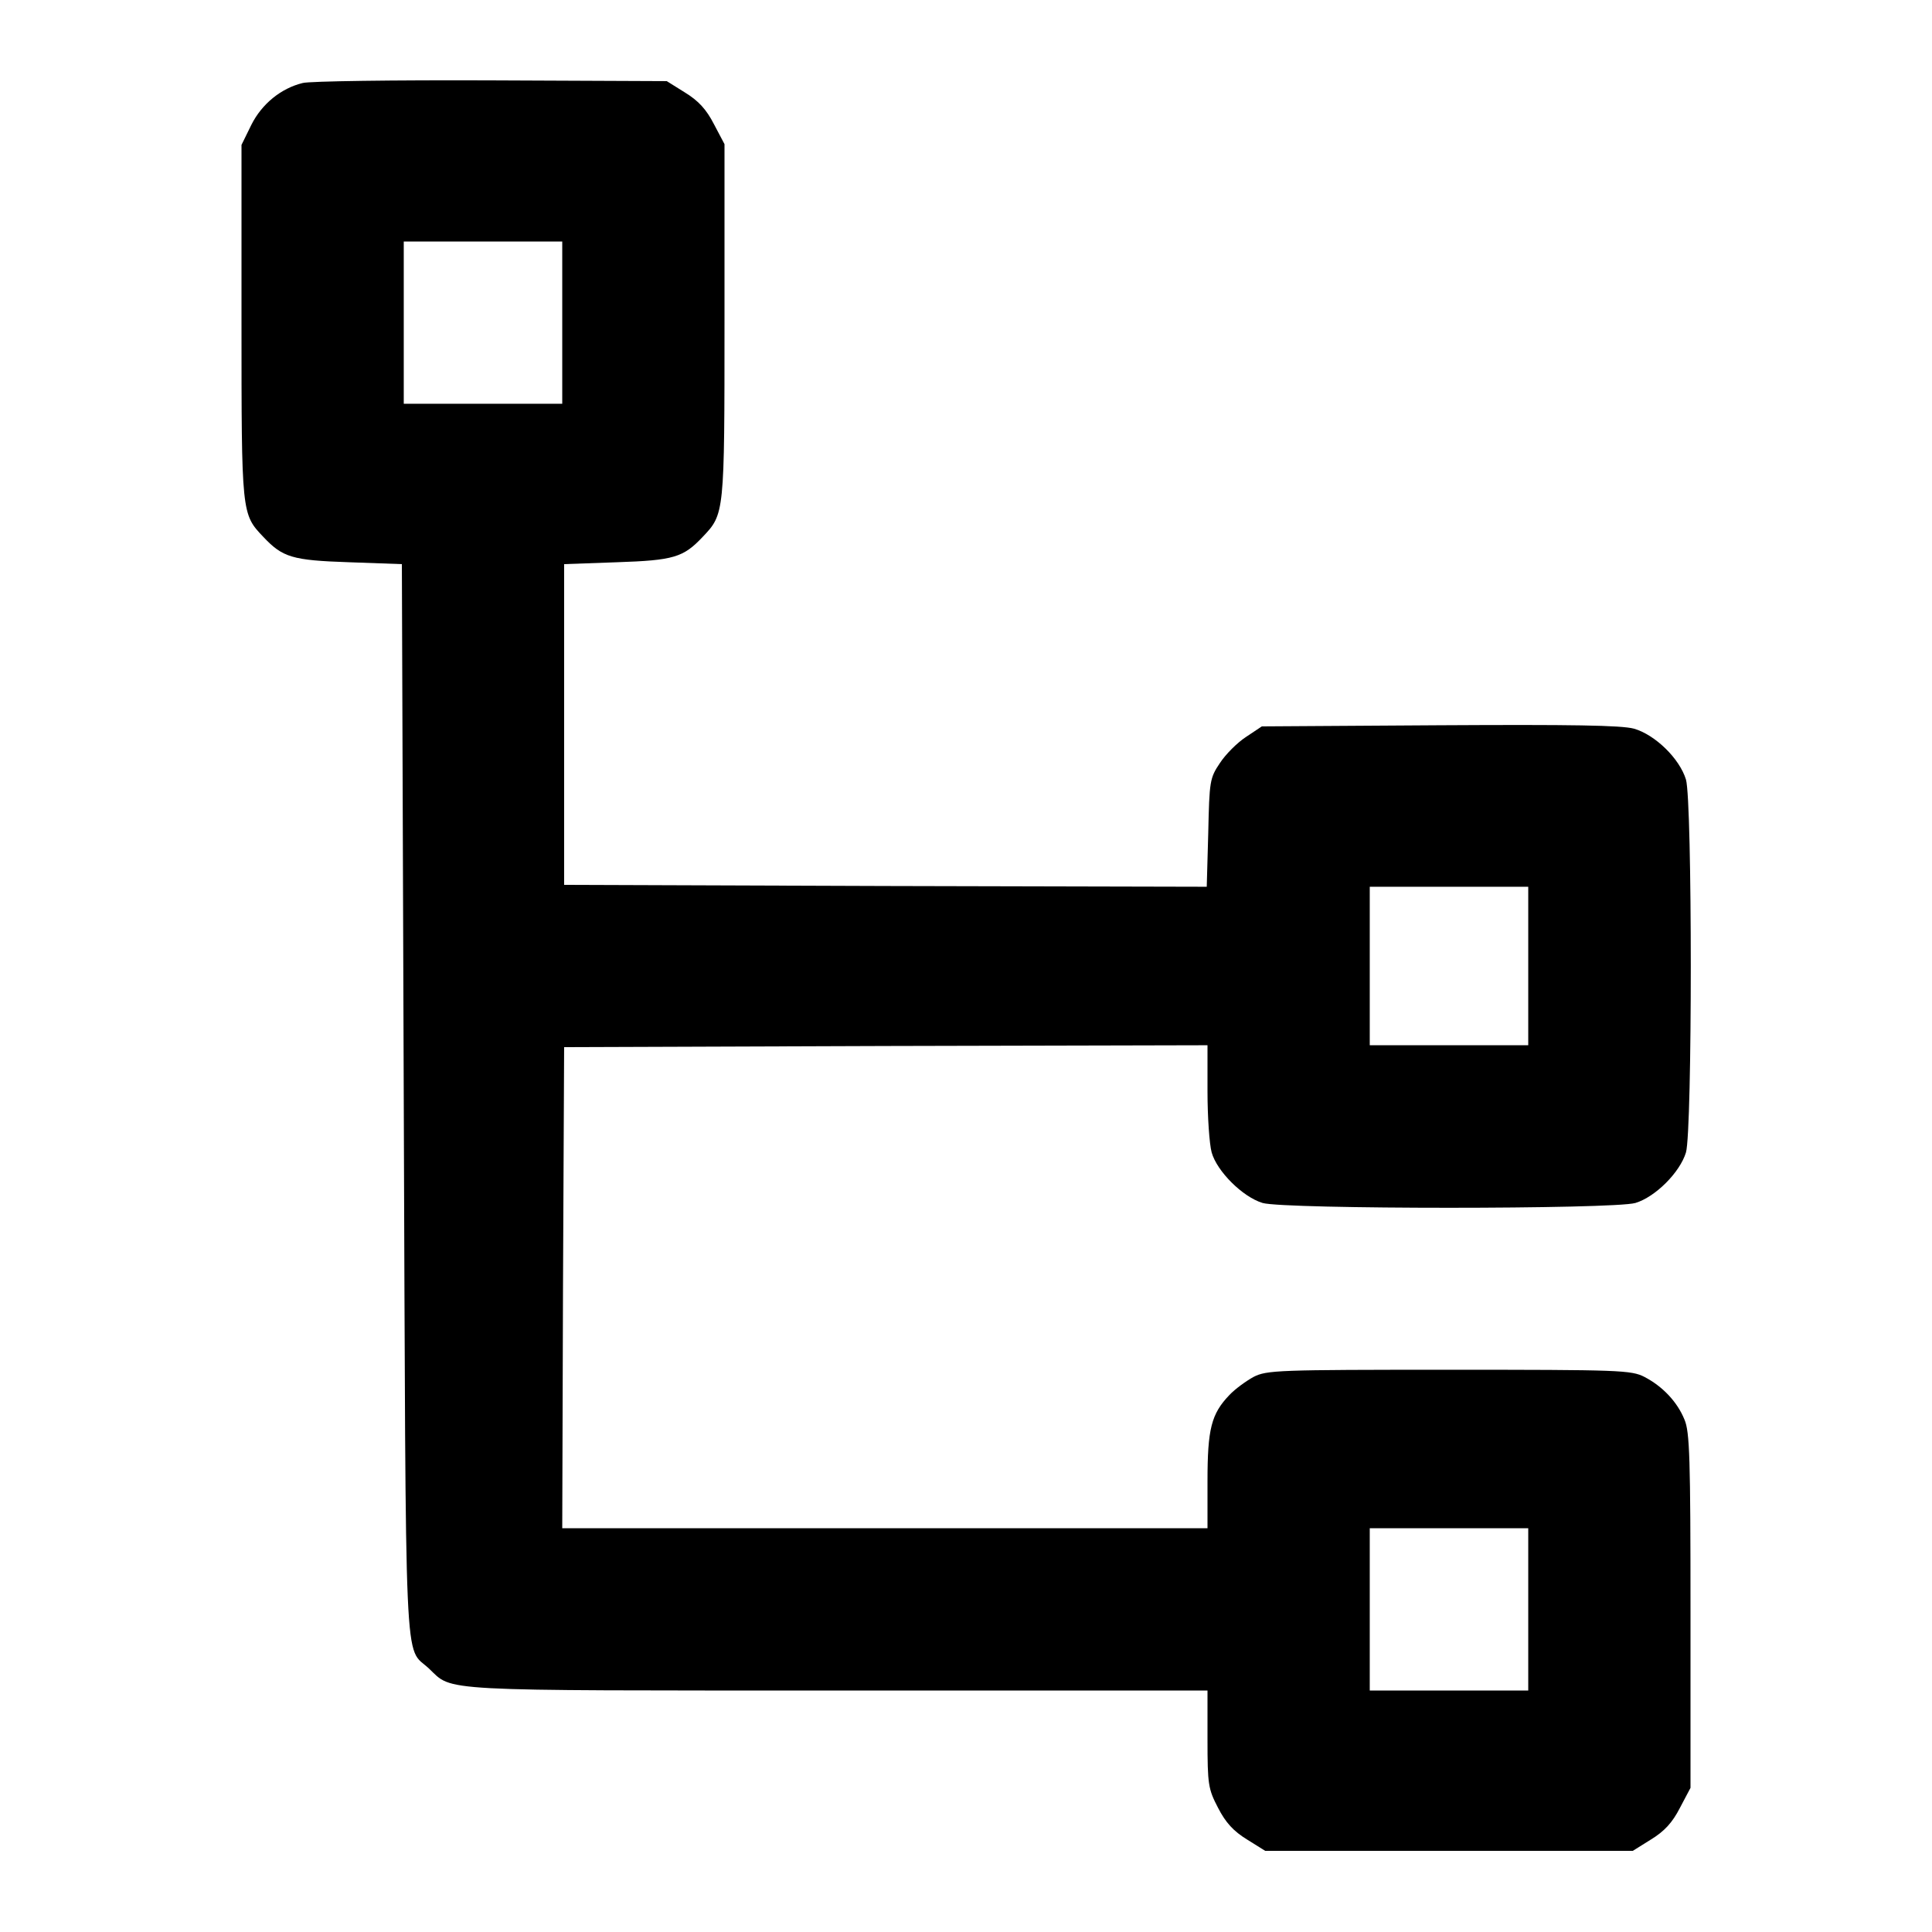
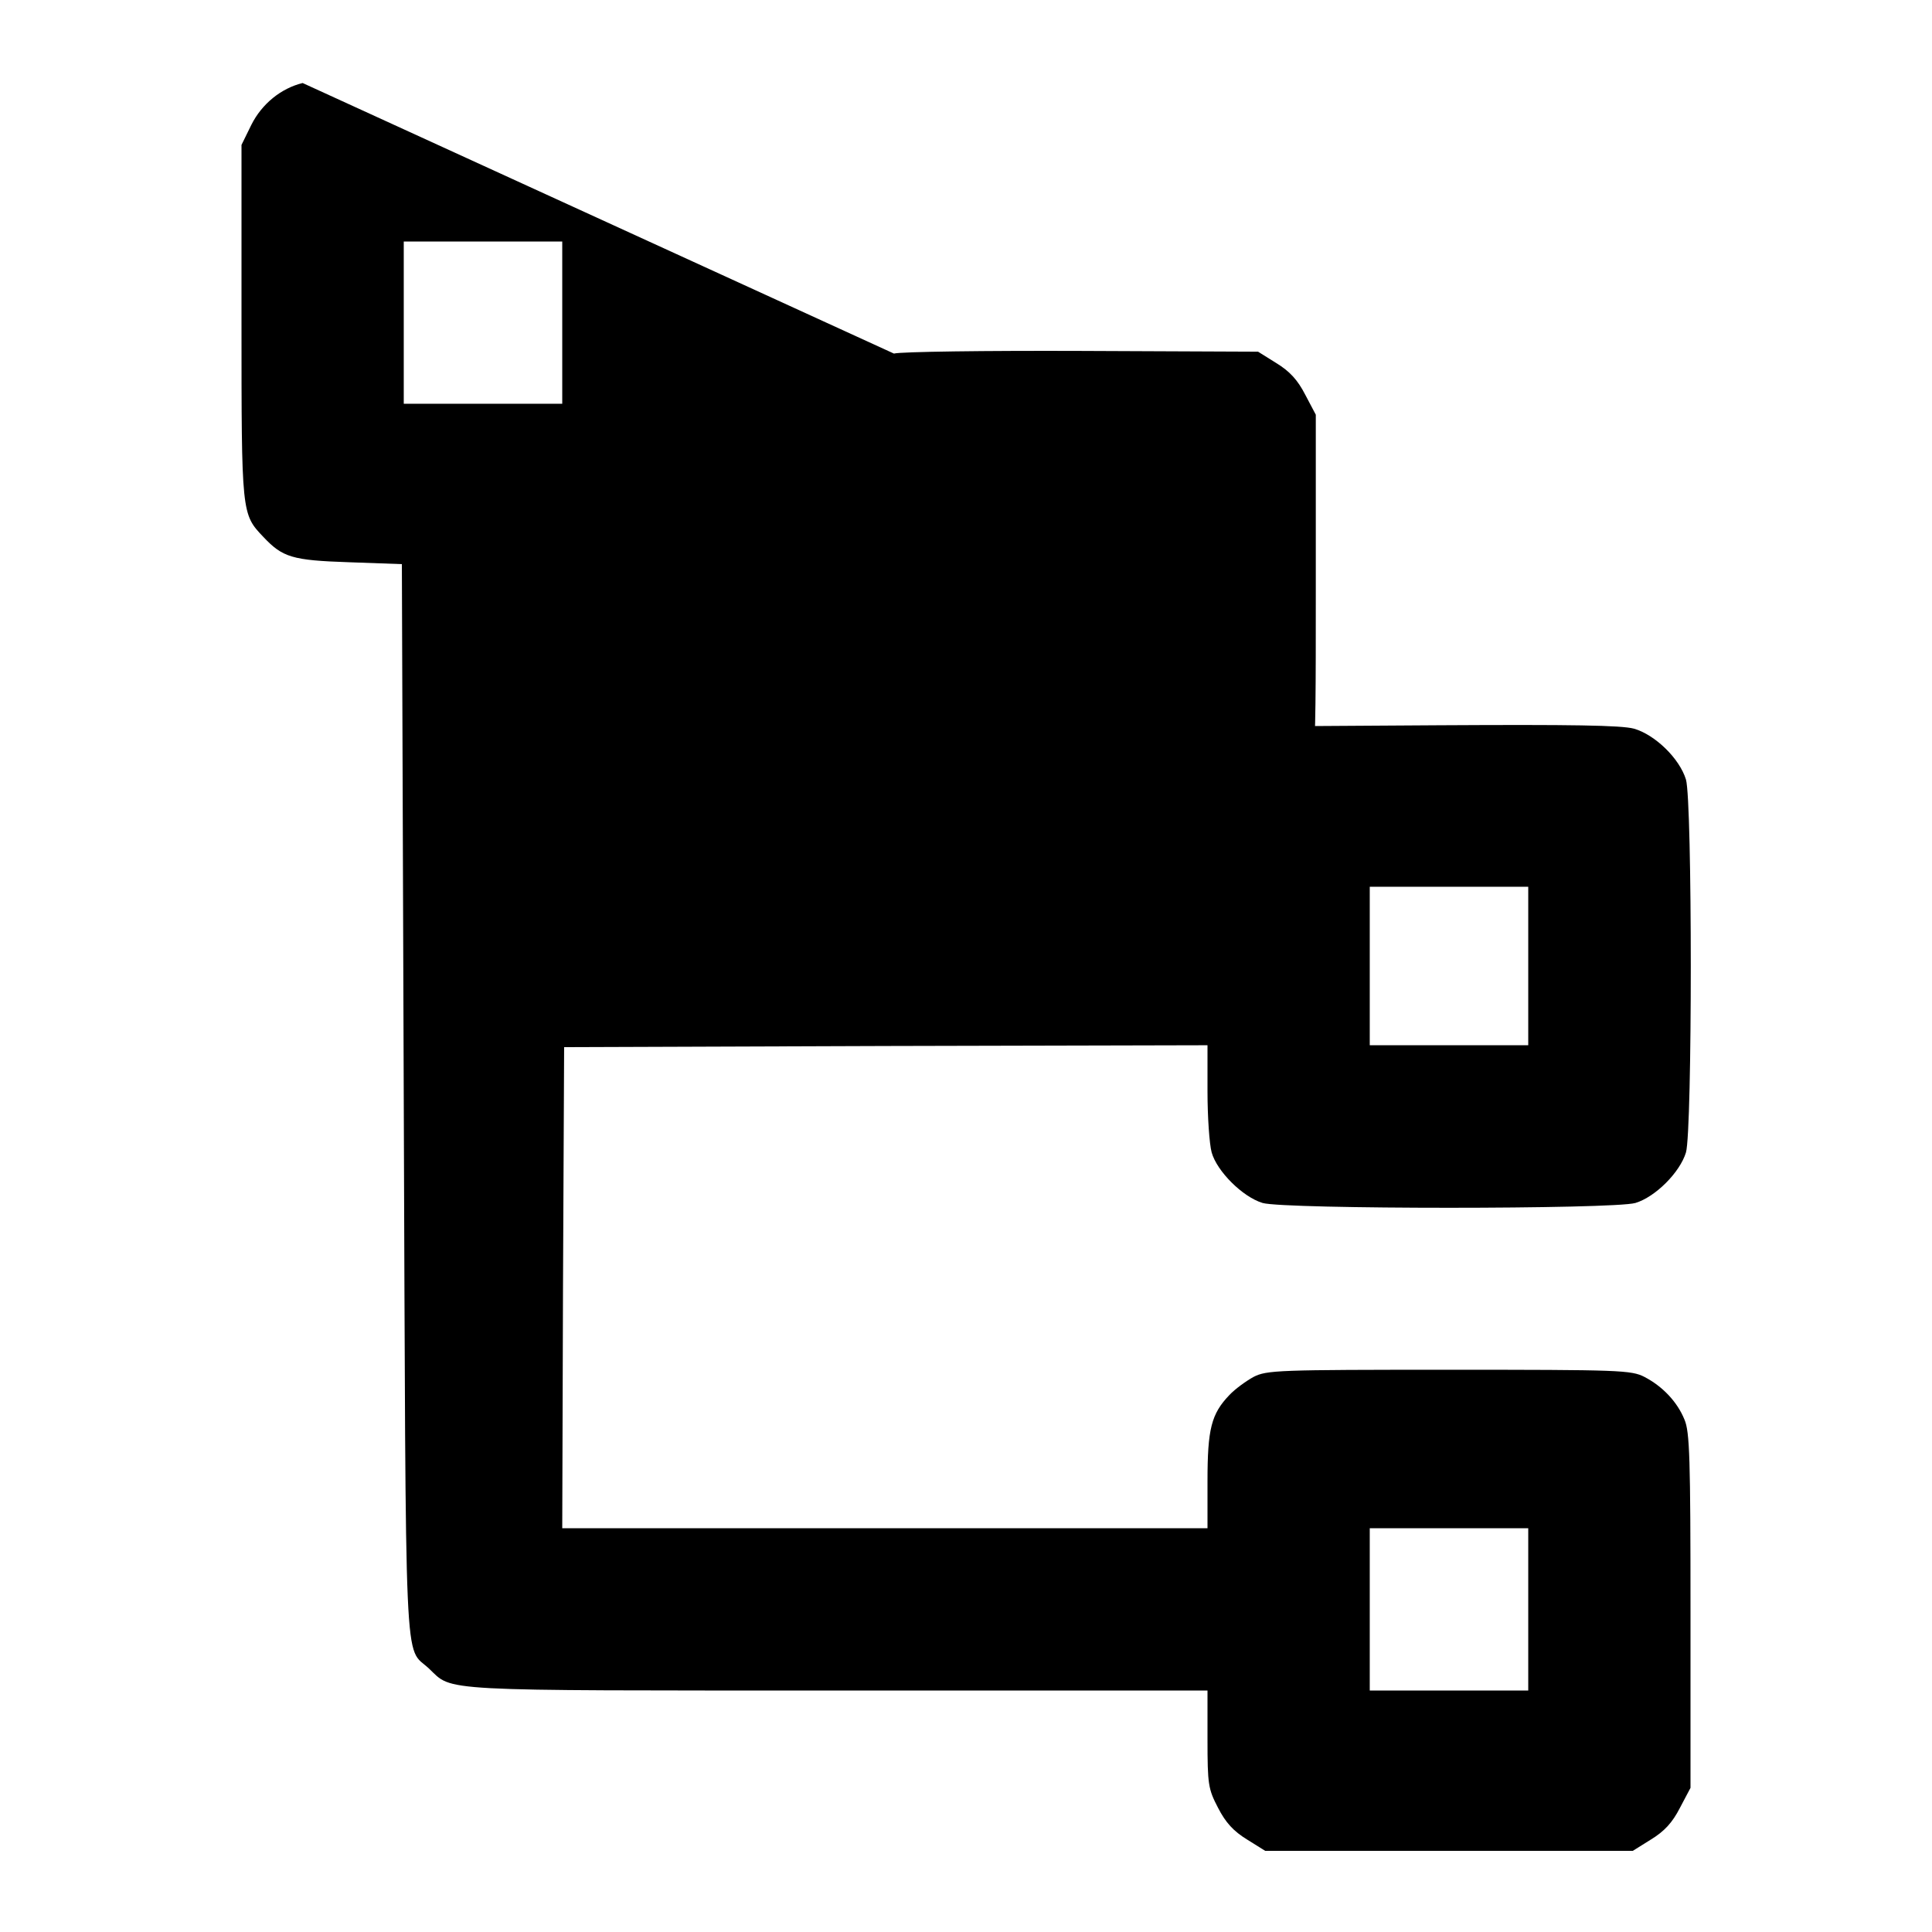
<svg xmlns="http://www.w3.org/2000/svg" version="1.0" width="512pt" height="512pt" viewBox="0 0 512 512" preserveAspectRatio="xMidYMid meet">
  <g transform="translate(0,512) scale(0.1,-0.1)" fill="#000000" stroke="none">
-     <path d="M802 4900 c-57 -14 -108 -55 -136 -111 l-26 -53 0 -468 c0 -511 0 -510 58 -571 51 -54 76 -62 227 -67 l140 -5 5 -1420 c6 -1567 0 -1444 67 -1507 64 -61 10 -58 1083 -58 l980 0 0 -129 c0 -121 2 -132 28 -182 20 -39 41 -62 77 -84 l48 -30 487 0 487 0 48 30 c36 22 57 45 77 84 l28 53 0 469 c0 402 -2 475 -16 507 -19 47 -58 88 -106 113 -35 18 -65 19 -518 19 -453 0 -483 -1 -518 -19 -20 -11 -49 -32 -64 -48 -48 -50 -58 -90 -58 -228 l0 -125 -855 0 -855 0 2 637 3 638 853 3 852 2 0 -122 c0 -68 5 -140 11 -162 14 -50 82 -118 135 -134 59 -17 929 -17 988 0 53 16 118 81 134 134 17 59 17 929 0 988 -17 56 -82 119 -138 135 -34 9 -164 11 -516 9 l-470 -3 -42 -28 c-23 -15 -54 -46 -69 -69 -27 -40 -28 -48 -31 -185 l-4 -143 -851 2 -852 3 0 425 0 425 140 5 c151 5 176 13 227 67 58 61 58 60 58 572 l0 469 -28 53 c-20 39 -41 62 -77 84 l-48 30 -466 2 c-256 1 -481 -2 -499 -7z m688 -635 l0 -215 -210 0 -210 0 0 215 0 215 210 0 210 0 0 -215z m2560 -1705 l0 -210 -210 0 -210 0 0 210 0 210 210 0 210 0 0 -210z m0 -1705 l0 -215 -210 0 -210 0 0 215 0 215 210 0 210 0 0 -215z" />
+     <path d="M802 4900 c-57 -14 -108 -55 -136 -111 l-26 -53 0 -468 c0 -511 0 -510 58 -571 51 -54 76 -62 227 -67 l140 -5 5 -1420 c6 -1567 0 -1444 67 -1507 64 -61 10 -58 1083 -58 l980 0 0 -129 c0 -121 2 -132 28 -182 20 -39 41 -62 77 -84 l48 -30 487 0 487 0 48 30 c36 22 57 45 77 84 l28 53 0 469 c0 402 -2 475 -16 507 -19 47 -58 88 -106 113 -35 18 -65 19 -518 19 -453 0 -483 -1 -518 -19 -20 -11 -49 -32 -64 -48 -48 -50 -58 -90 -58 -228 l0 -125 -855 0 -855 0 2 637 3 638 853 3 852 2 0 -122 c0 -68 5 -140 11 -162 14 -50 82 -118 135 -134 59 -17 929 -17 988 0 53 16 118 81 134 134 17 59 17 929 0 988 -17 56 -82 119 -138 135 -34 9 -164 11 -516 9 l-470 -3 -42 -28 c-23 -15 -54 -46 -69 -69 -27 -40 -28 -48 -31 -185 c151 5 176 13 227 67 58 61 58 60 58 572 l0 469 -28 53 c-20 39 -41 62 -77 84 l-48 30 -466 2 c-256 1 -481 -2 -499 -7z m688 -635 l0 -215 -210 0 -210 0 0 215 0 215 210 0 210 0 0 -215z m2560 -1705 l0 -210 -210 0 -210 0 0 210 0 210 210 0 210 0 0 -210z m0 -1705 l0 -215 -210 0 -210 0 0 215 0 215 210 0 210 0 0 -215z" />
  </g>
</svg>